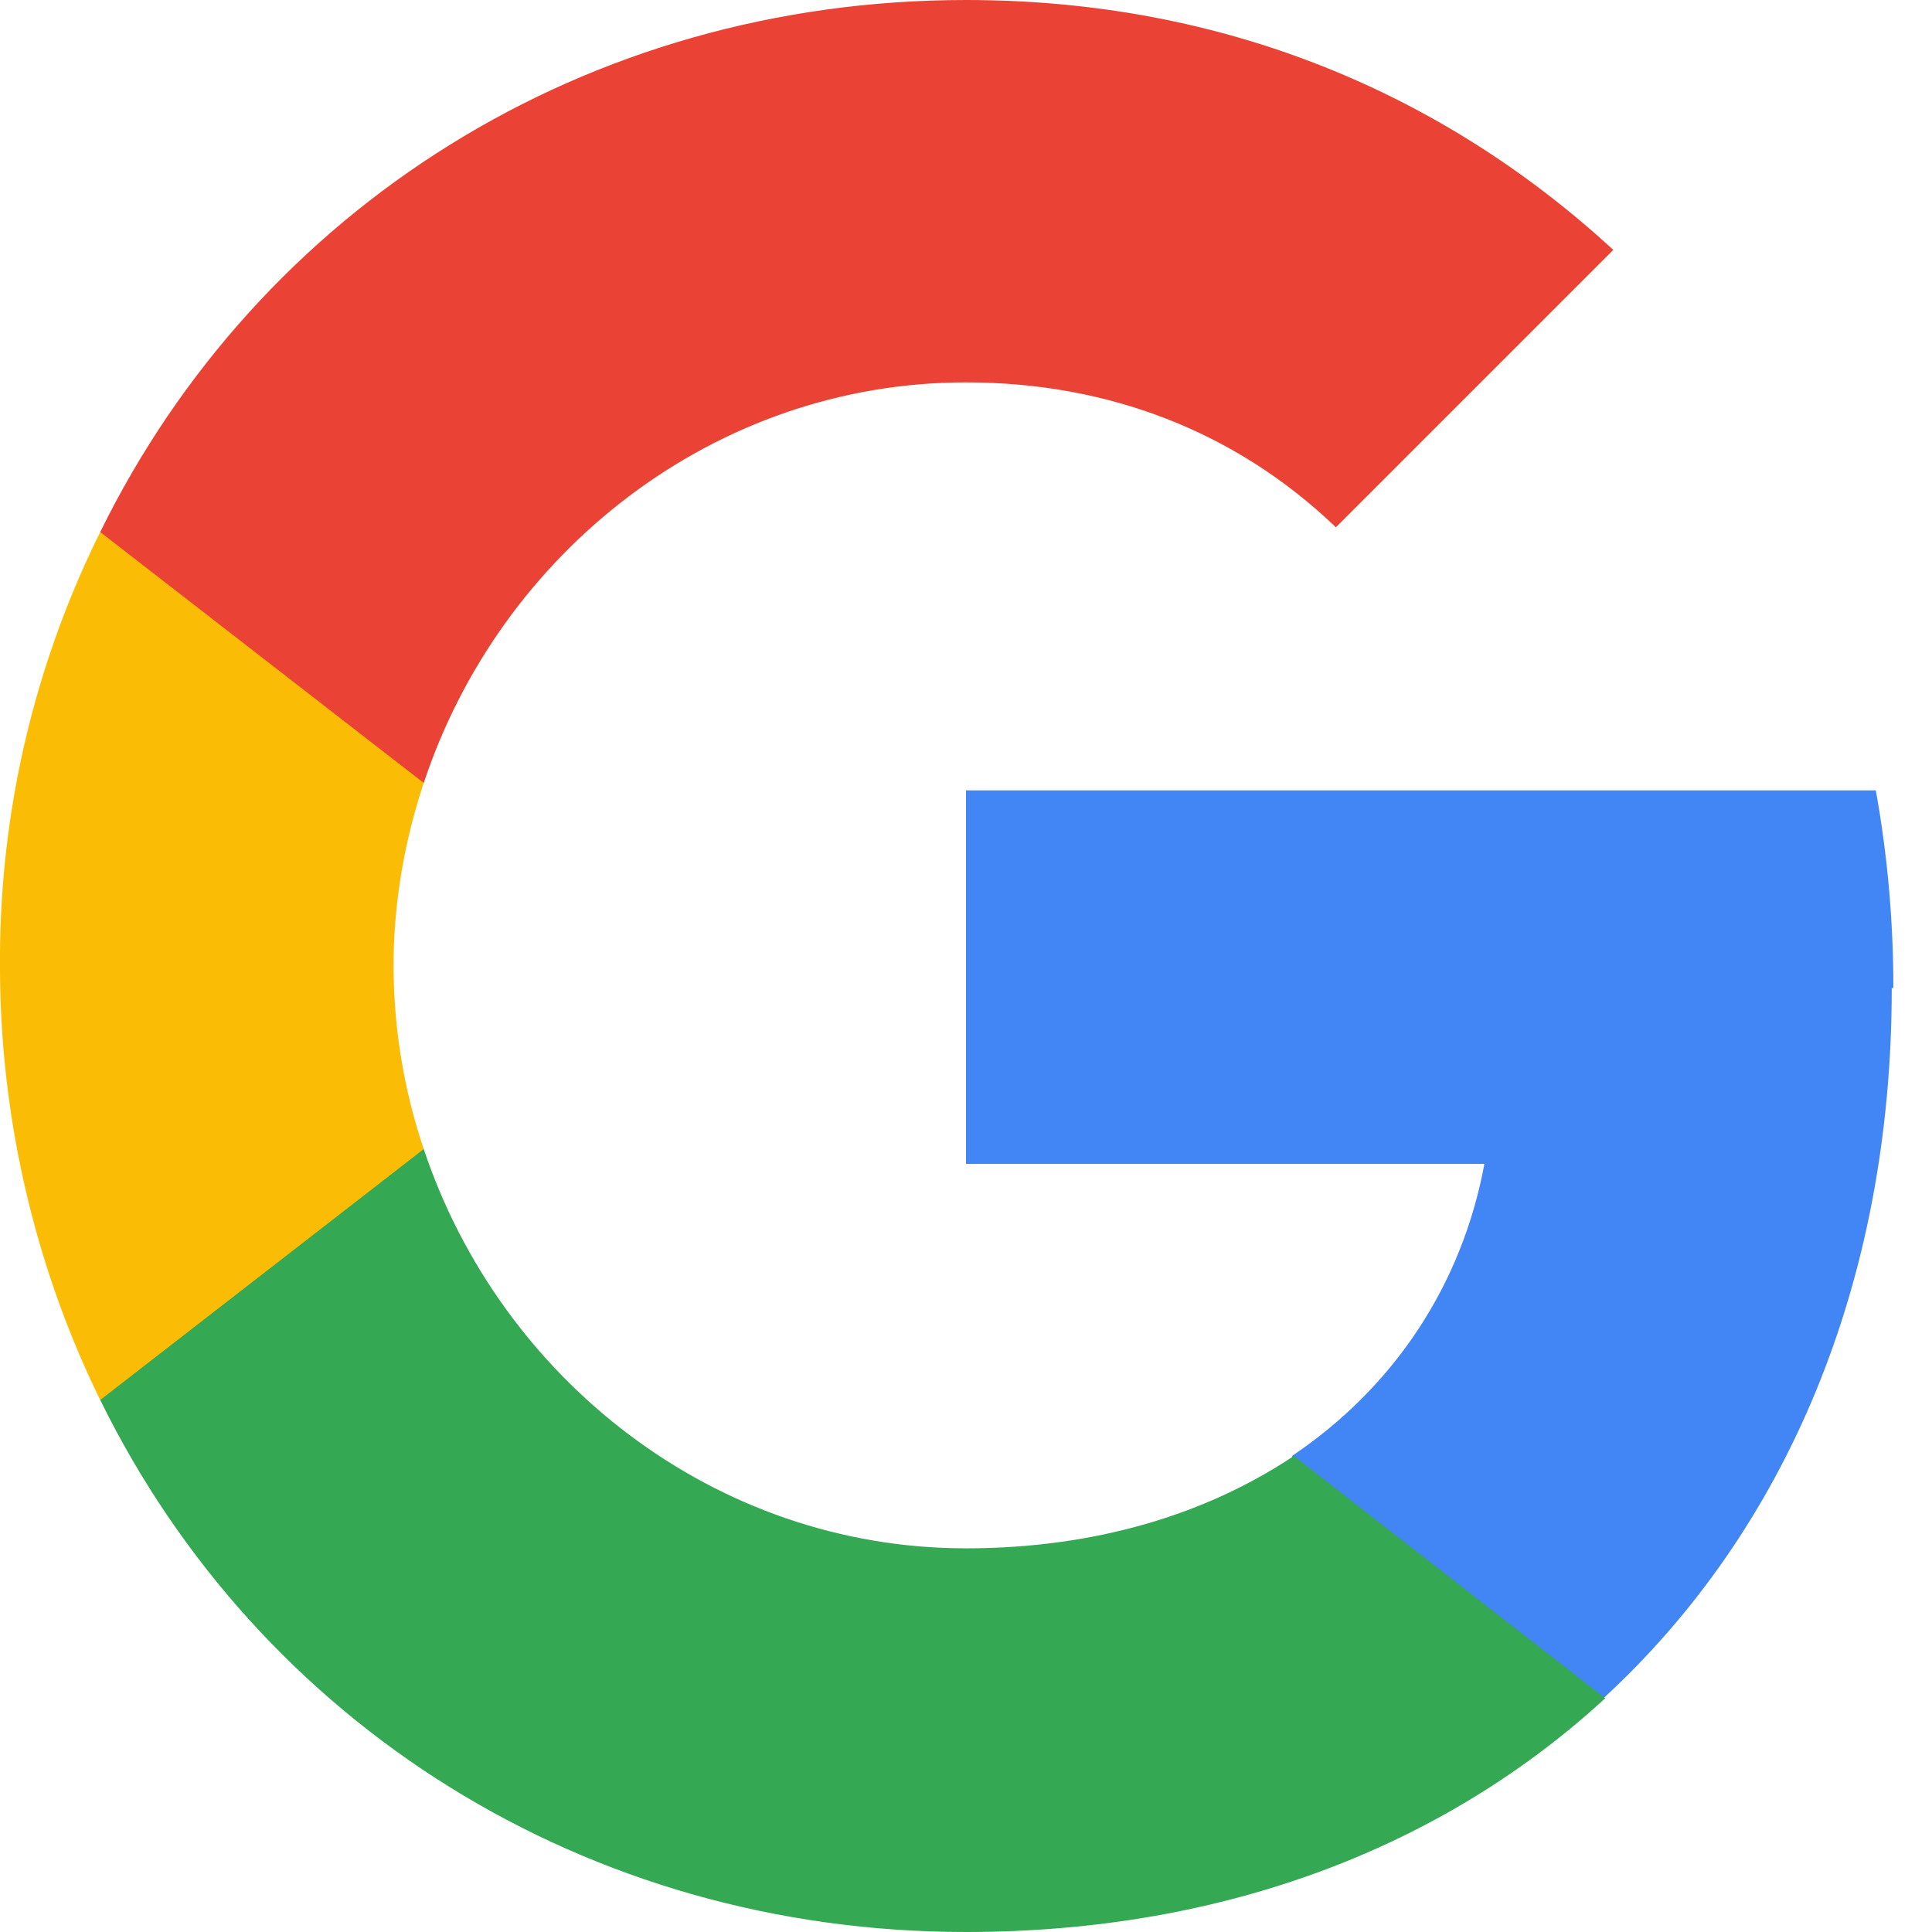
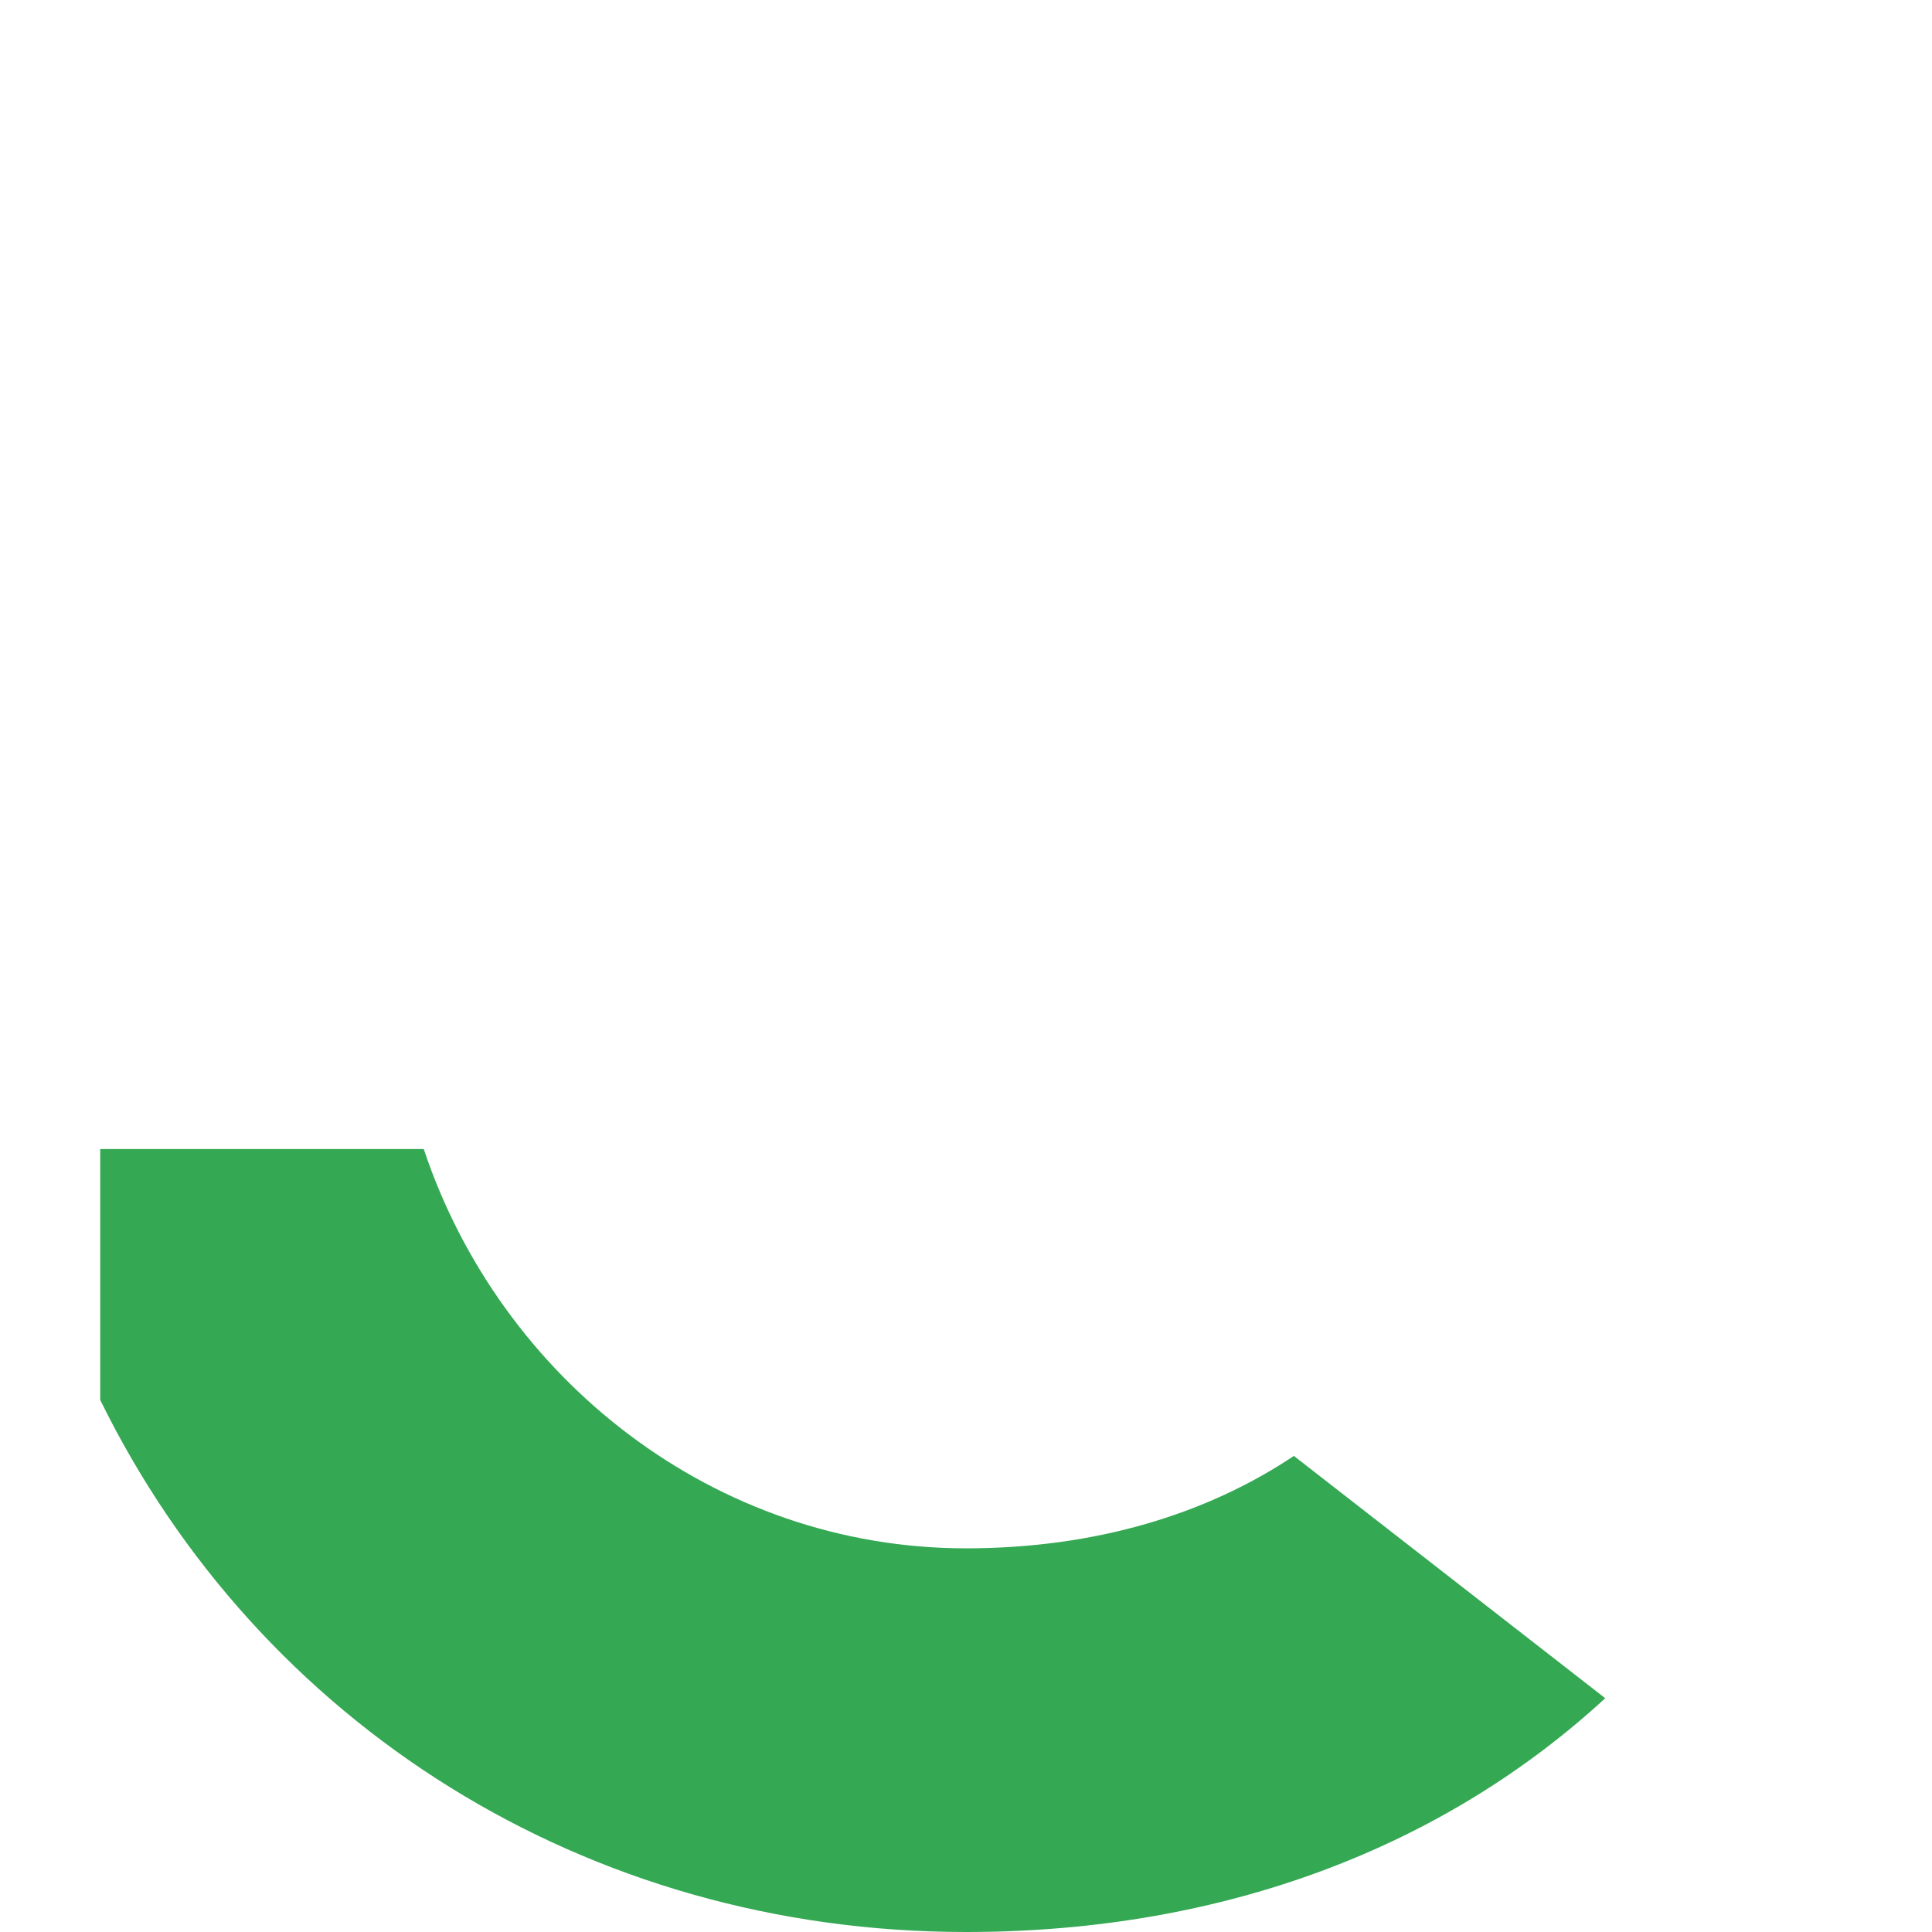
<svg xmlns="http://www.w3.org/2000/svg" viewBox="0 0 24 24" role="img" aria-hidden="true">
  <title>Google icon</title>
  <g fill="none" fill-rule="evenodd">
-     <path d="M23.52 12.273c0-.851-.076-1.67-.218-2.455H12v4.64h6.44c-.278 1.5-1.12 2.773-2.388 3.627v3.01h3.868c2.266-2.085 3.58-5.156 3.58-8.822z" fill="#4285F4" />
    <path d="M12 24c3.24 0 5.956-1.077 7.941-2.904l-3.868-3.01c-1.077.72-2.459 1.148-4.073 1.148-3.132 0-5.787-2.114-6.736-4.96H1.245v3.117C3.218 21.408 7.272 24 12 24z" fill="#34A853" />
-     <path d="M5.264 14.274a7.182 7.182 0 0 1-.375-2.274c0-.788.137-1.555.375-2.274V6.609H1.245A11.96 11.96 0 0 0 0 12c0 1.956.467 3.805 1.245 5.391l4.019-3.117z" fill="#FBBC05" />
-     <path d="M12 4.75c1.764 0 3.349.607 4.595 1.8l3.446-3.446C17.95 1.18 15.235 0 12 0 7.272 0 3.218 2.592 1.245 6.609l4.019 3.117C6.213 6.864 8.868 4.75 12 4.75z" fill="#EA4335" />
  </g>
</svg>